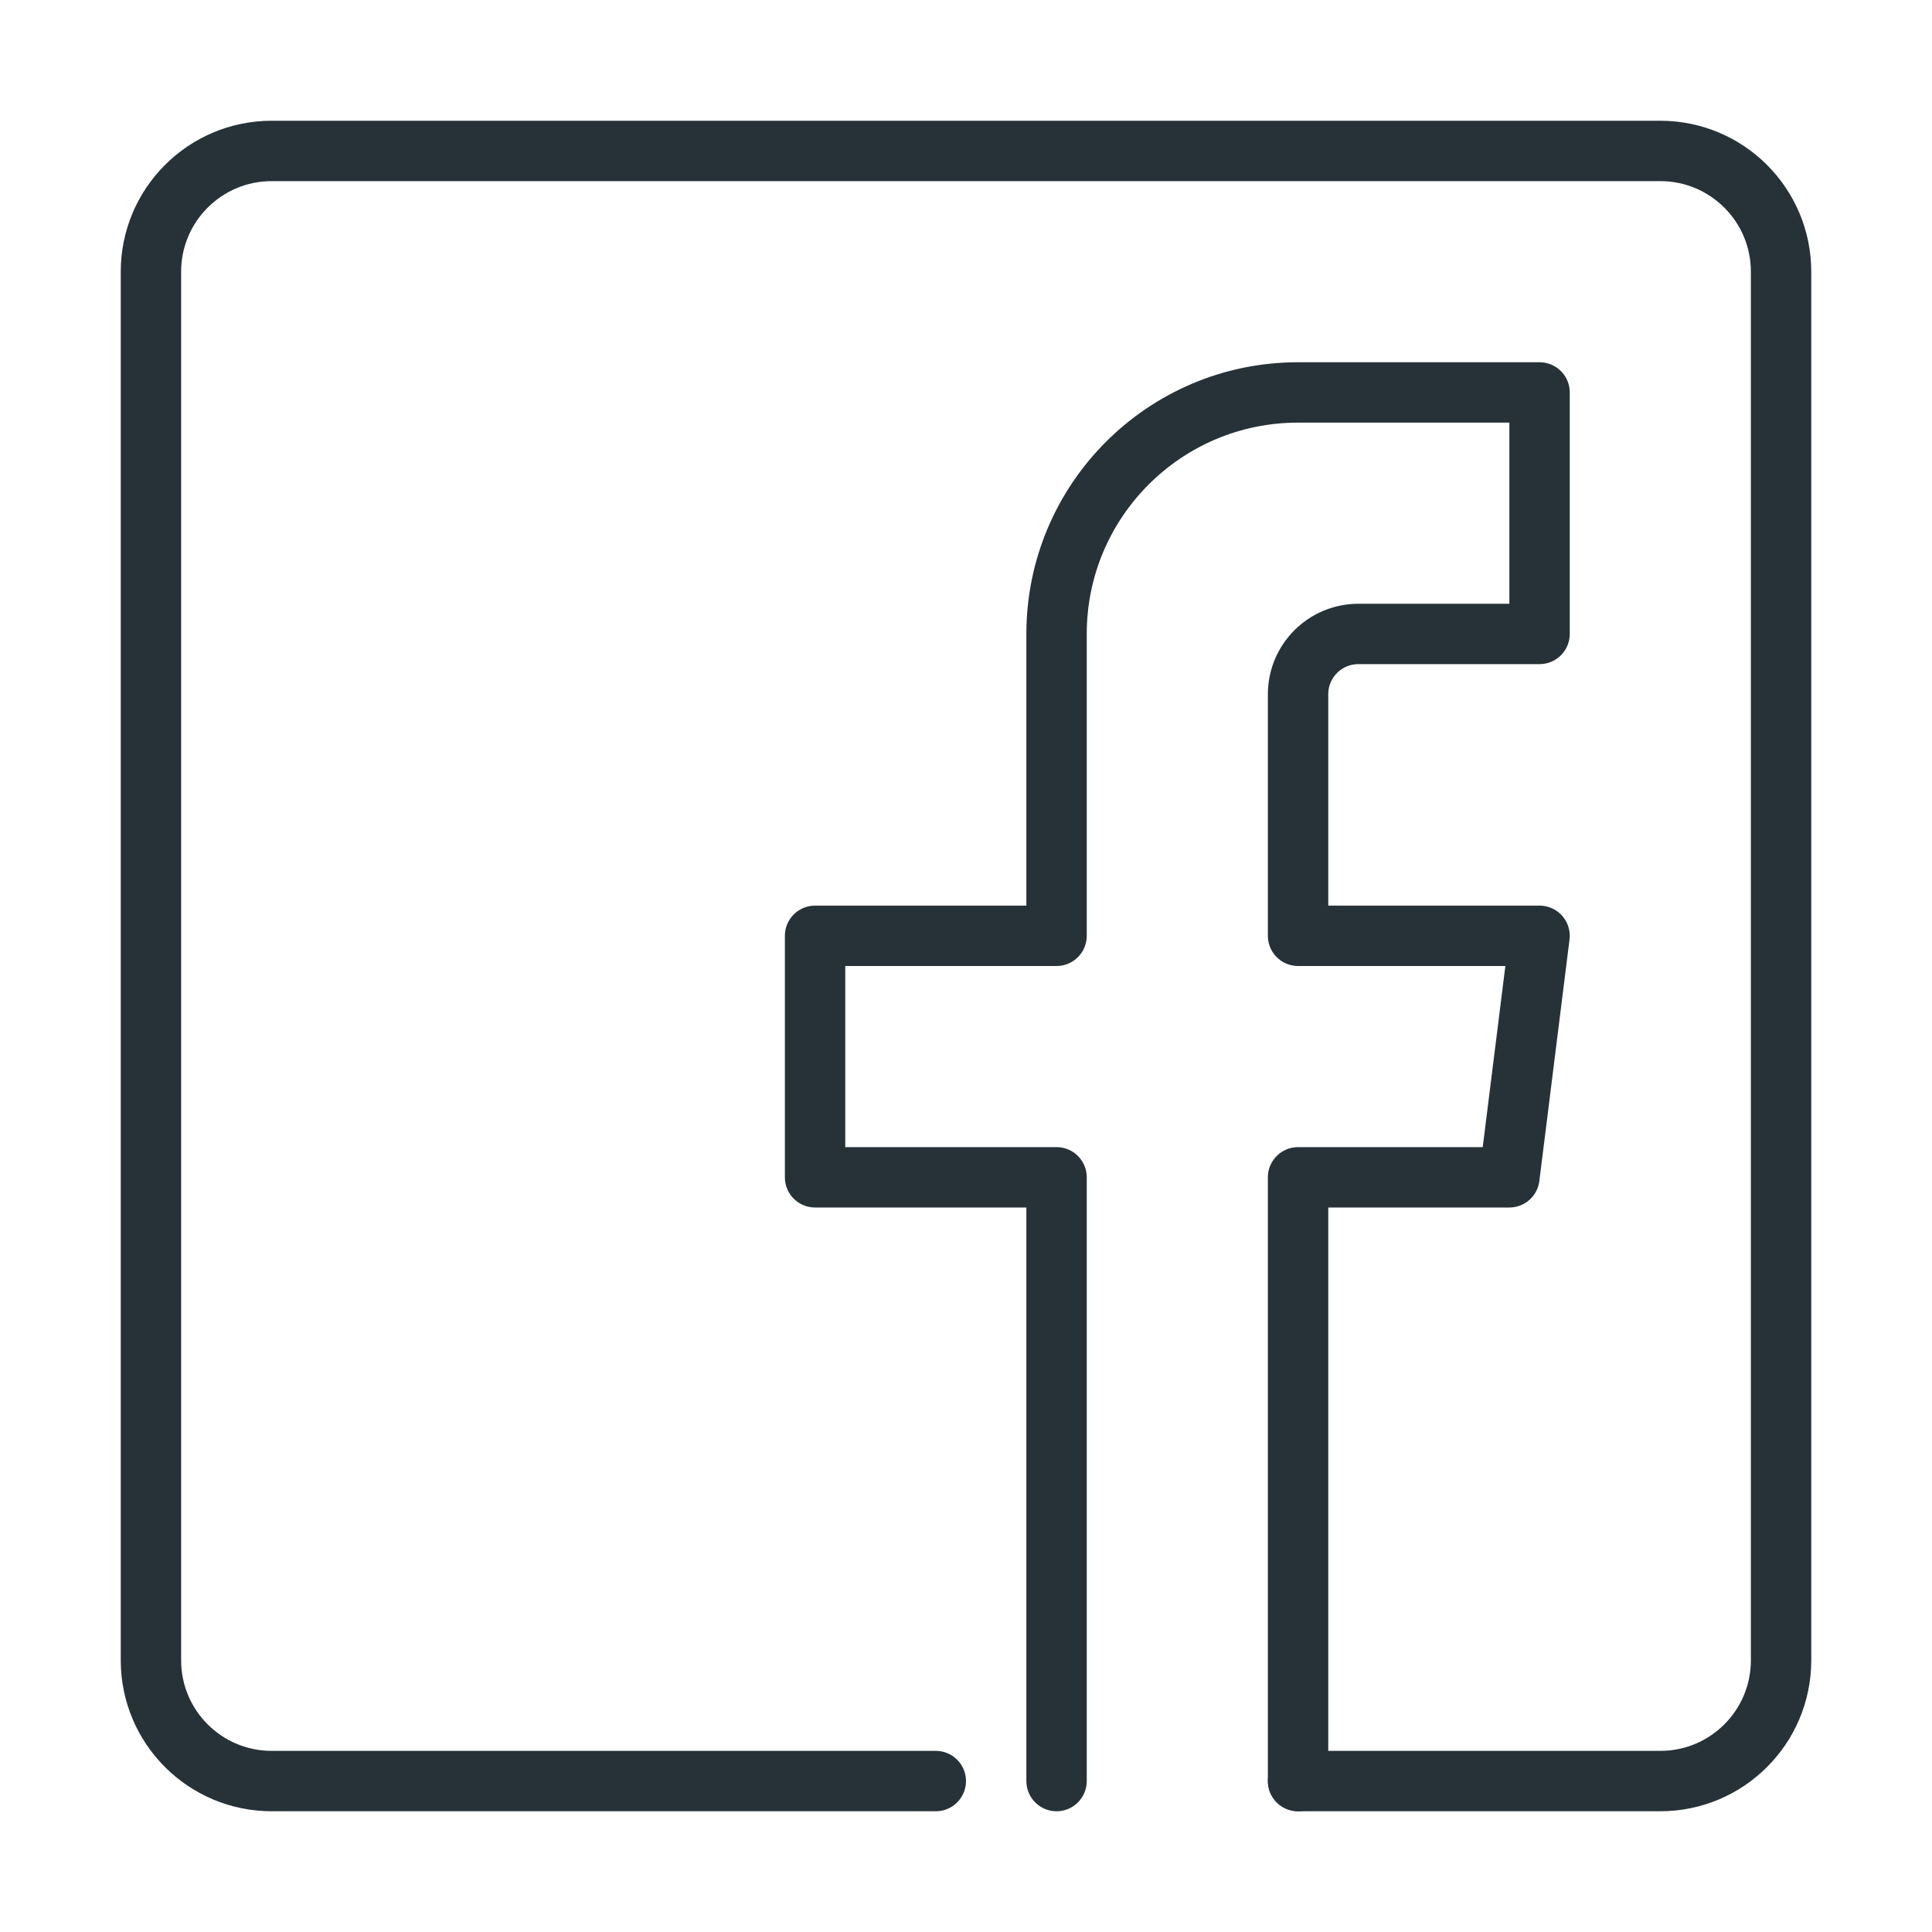
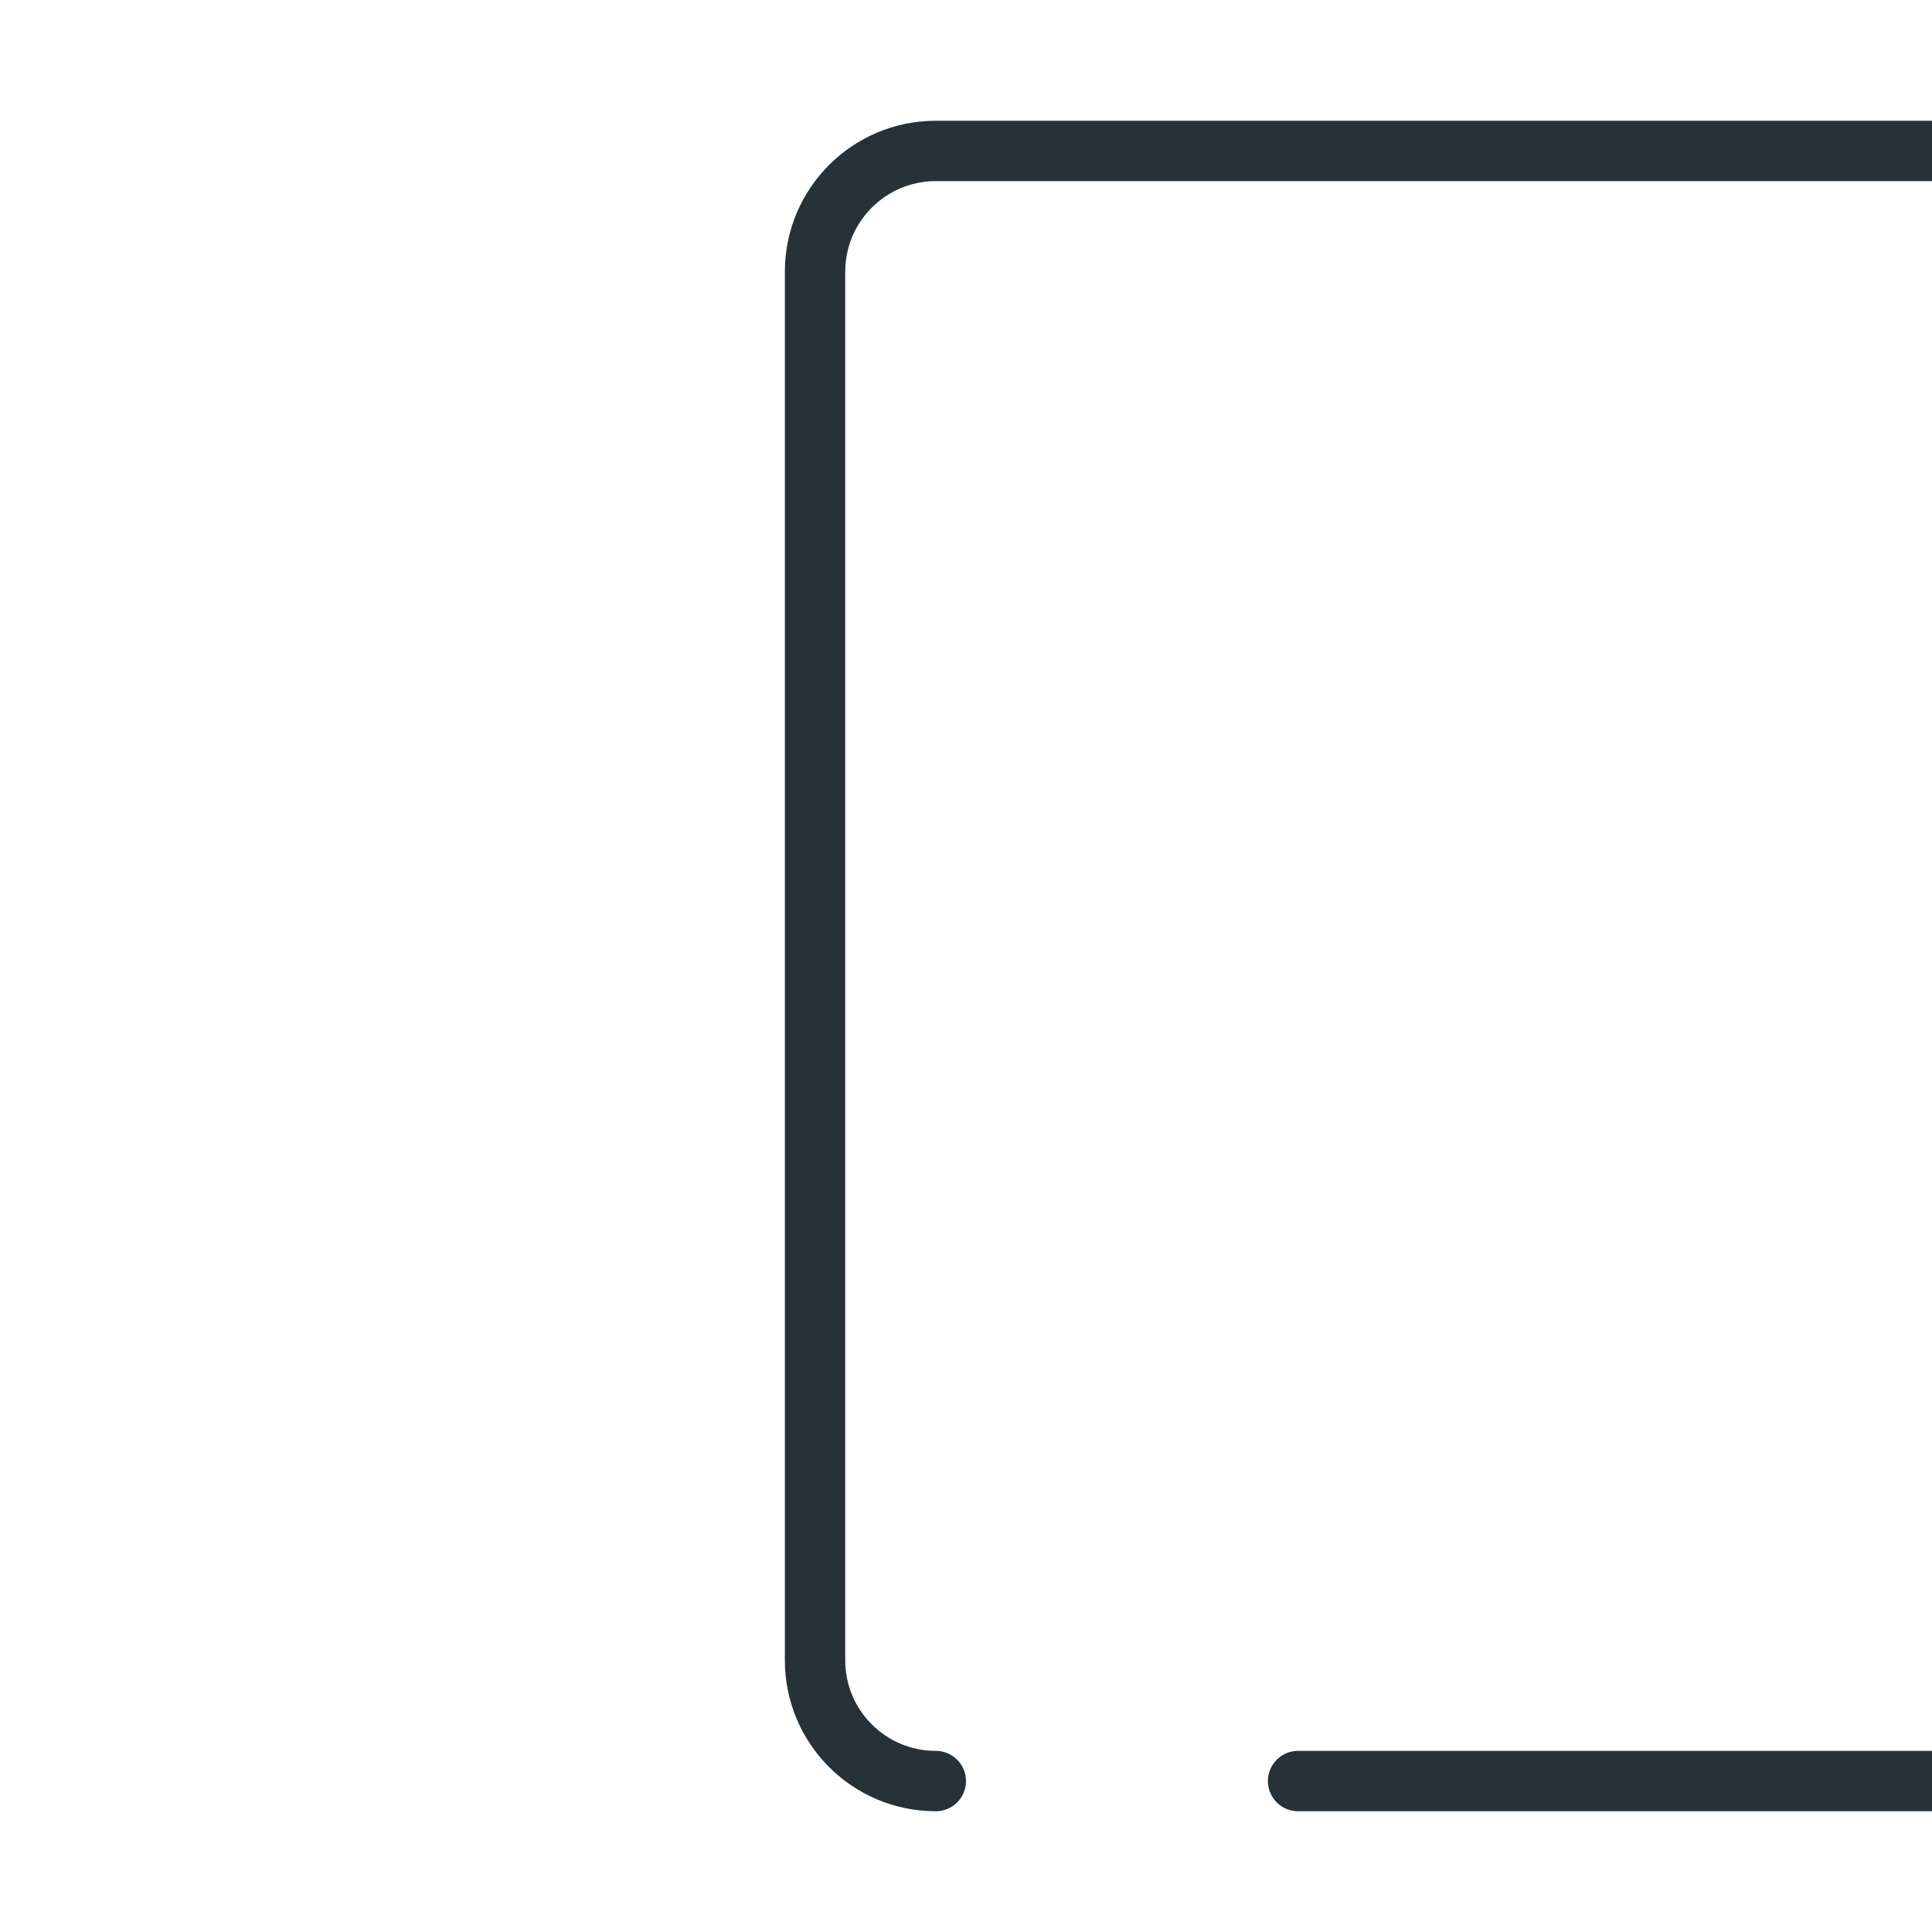
<svg xmlns="http://www.w3.org/2000/svg" version="1.1" x="0px" y="0px" width="128px" height="128px" viewBox="0 0 128 128" enable-background="new 0 0 128 128" xml:space="preserve">
  <g id="facebook">
    <g id="XMLID_69_">
-       <path id="XMLID_71_" fill="none" stroke="#263238" stroke-width="4" stroke-linecap="round" stroke-linejoin="round" stroke-miterlimit="10" d="     M70,118V78H54V62h16V42c0-8.836,7.164-16,16-16h16v16H90c-2.211,0-4,1.789-4,4v16h16l-2,16H86v40" />
-       <path id="XMLID_70_" fill="none" stroke="#263238" stroke-width="4" stroke-linecap="round" stroke-linejoin="round" stroke-miterlimit="10" d="     M61.999,118H18c-4.418,0-8-3.582-8-8V18c0-4.418,3.582-8,8-8h92c4.418,0,8,3.582,8,8v92c0,4.418-3.582,8-8,8H86.001" />
+       <path id="XMLID_70_" fill="none" stroke="#263238" stroke-width="4" stroke-linecap="round" stroke-linejoin="round" stroke-miterlimit="10" d="     M61.999,118c-4.418,0-8-3.582-8-8V18c0-4.418,3.582-8,8-8h92c4.418,0,8,3.582,8,8v92c0,4.418-3.582,8-8,8H86.001" />
    </g>
  </g>
</svg>